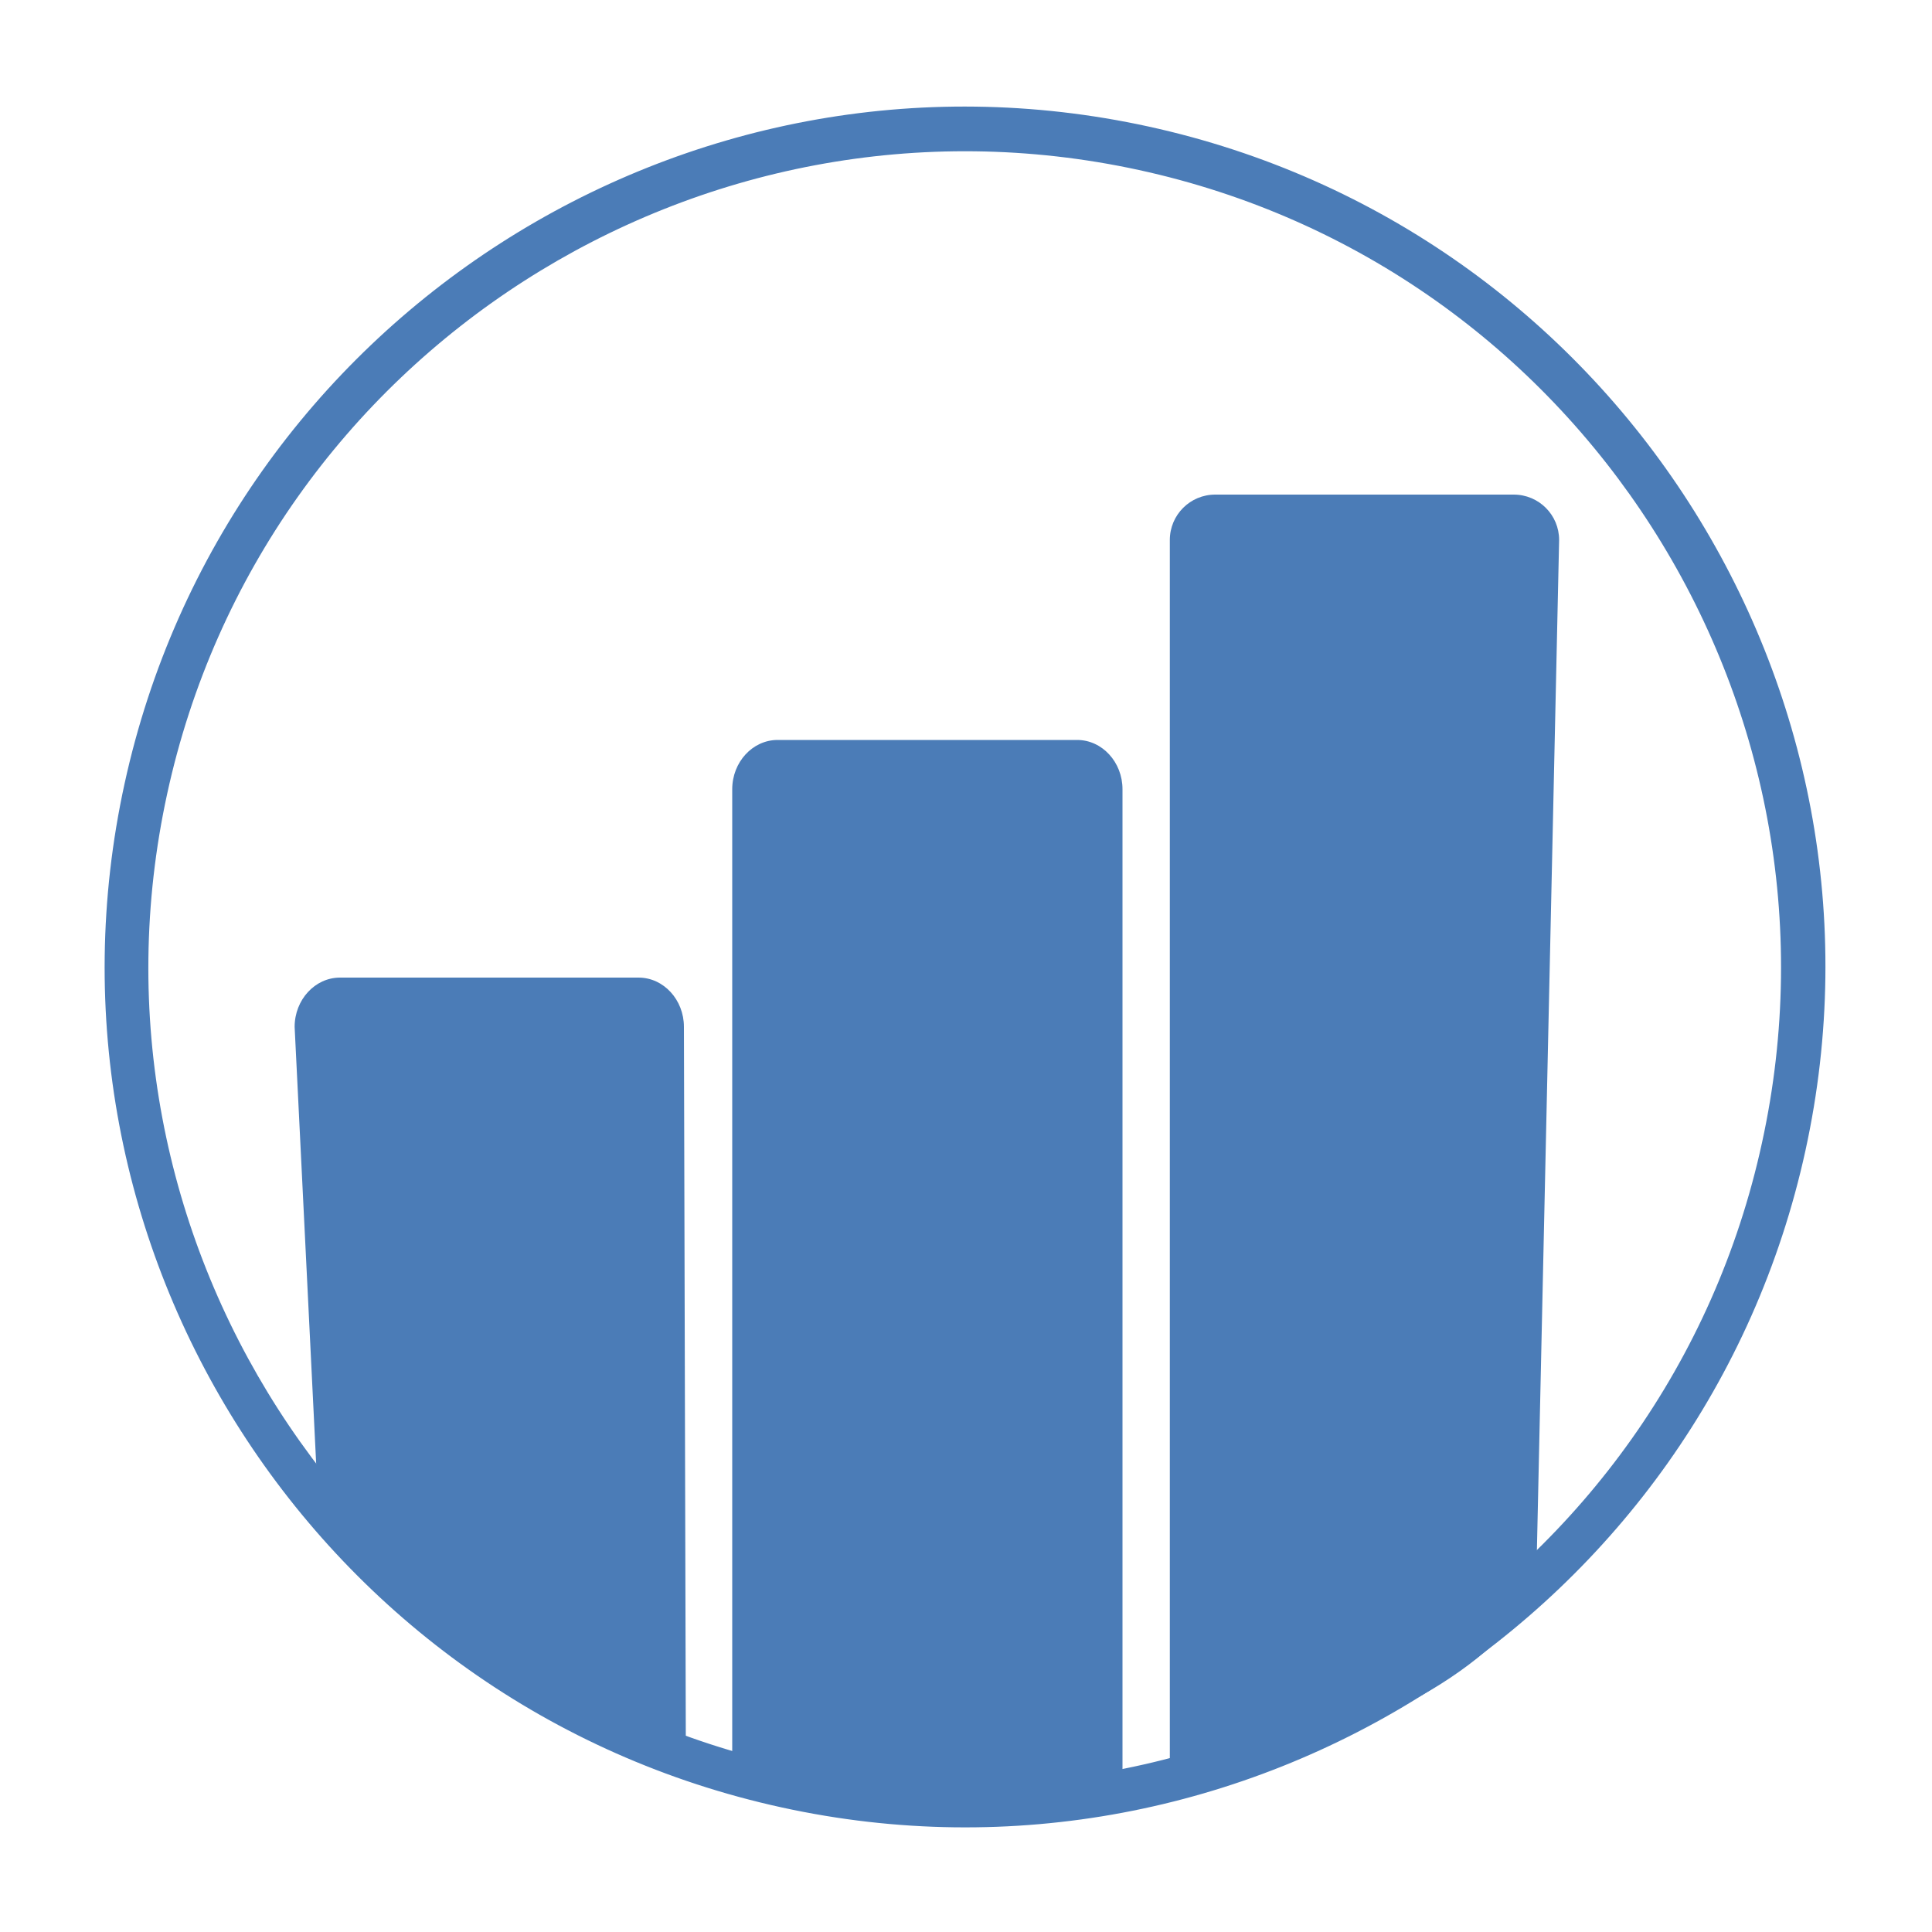
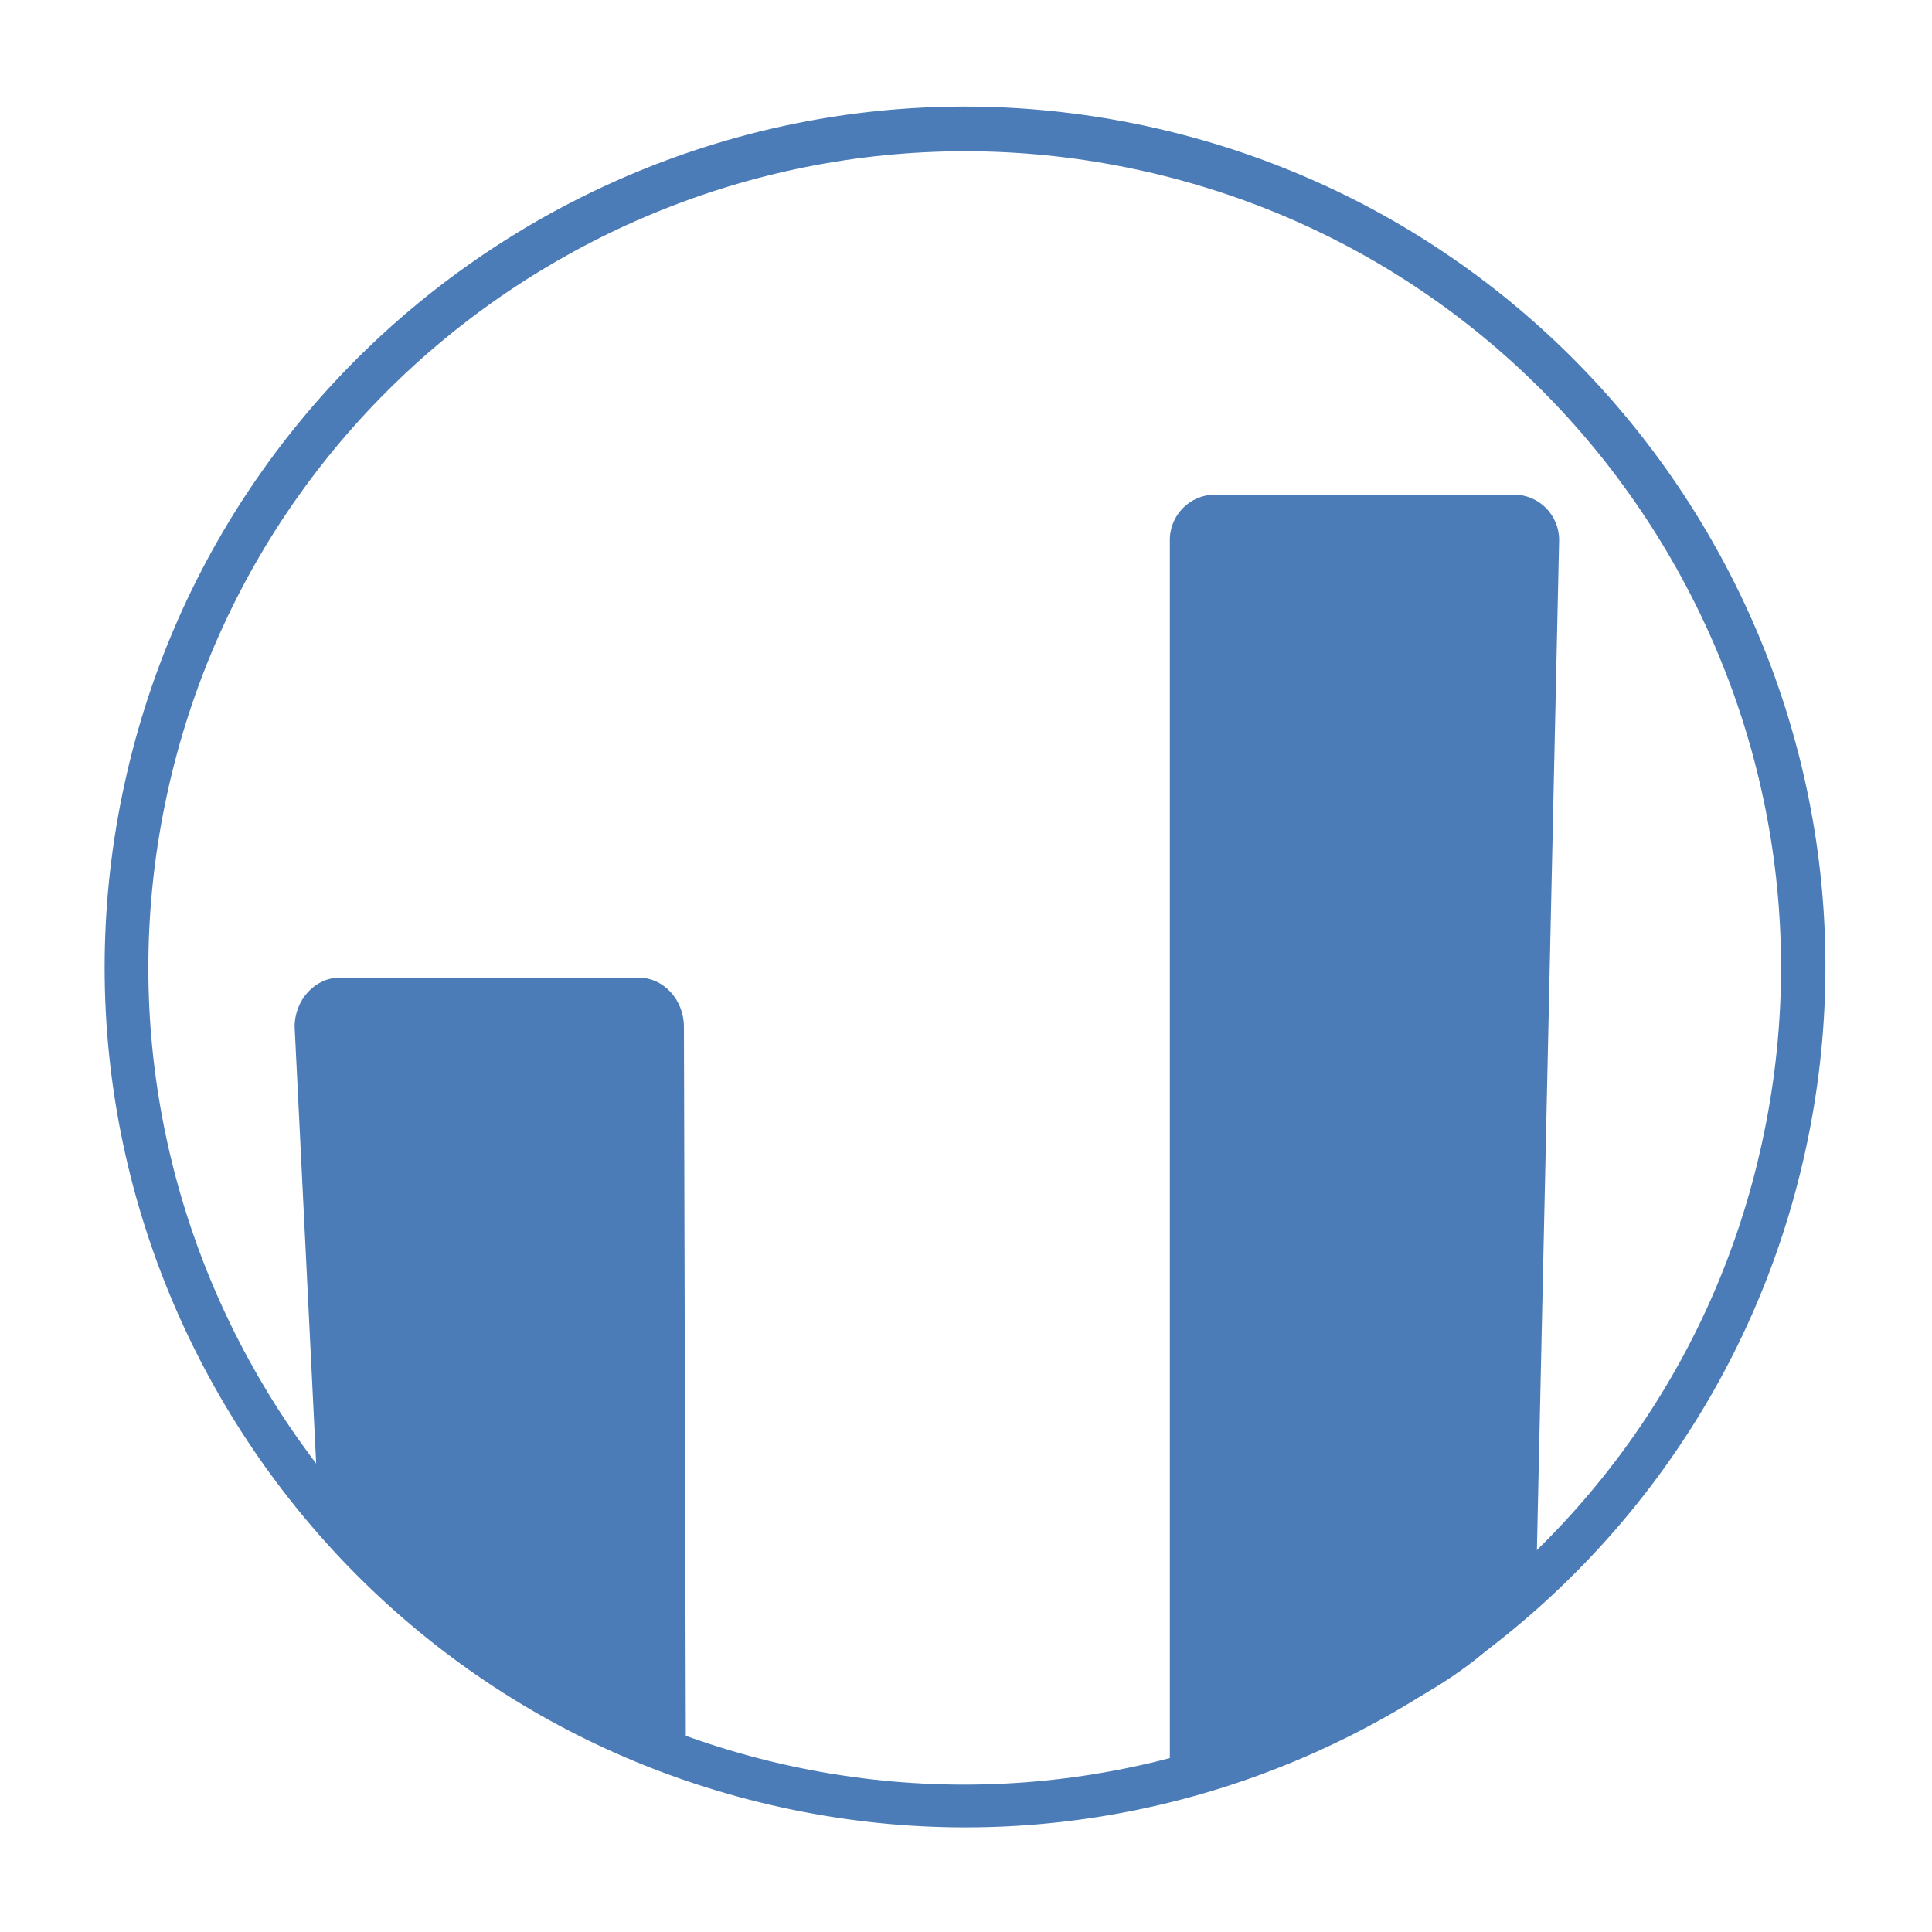
<svg xmlns="http://www.w3.org/2000/svg" version="1.1" x="0px" y="0px" viewBox="0 0 200 200" style="enable-background:new 0 0 200 200;" xml:space="preserve">
  <style type="text/css">
	.st0{display:none;fill:#456FFF;}
	.st1{display:none;fill:#4B7CB7;}
	.st2{fill:#4B7CB7;}
</style>
  <g id="Слой_1">
    <path class="st0" d="M99.7,5.6c-54.7,0-99,42.3-99,94.5c0,23.1,8.7,44.2,23,60.6v-42.5h40.7v70.2c1.8,0.6,3.6,1.3,5.4,1.8V86.5   h40.7V194c1.8-0.2,3.6-0.4,5.4-0.7V54.9h40.7v122.5c25.5-17.1,42.1-45.3,42.1-77.3C198.7,47.9,154.4,5.6,99.7,5.6z" />
    <g>
      <path class="st1" d="M194.5,120.8c-11.4,52.3-63,85.4-115.3,74c-52.3-11.4-85.4-63-74-115.3c11.4-52.3,63-85.4,115.3-74    C172.8,16.9,205.9,68.5,194.5,120.8z" />
      <g>
        <path class="st2" d="M80.9,187.1c-48-10.5-78.5-58-68-106c10.5-48,58-78.5,106-68c48,10.5,78.5,58,68,106     C176.4,167.1,128.8,197.6,80.9,187.1z M117.9,17.6c-45.5-9.9-90.7,19-100.6,64.6c-9.9,45.5,19,90.7,64.5,100.6     c45.5,9.9,90.7-19,100.6-64.5C192.4,72.6,163.4,27.5,117.9,17.6z" />
      </g>
    </g>
  </g>
  <g id="Слой_2">
-     <path class="st2" d="M76.4,181.6c6.4,2.4,12.8,2.7,19.5,3.4c3.5,0.4,7.1,1.4,10.7,2c2.6-0.3,5.1-0.8,7.5-1.8   c0.8-0.3,1.4-0.4,2.1-0.4V81.7c0-2.8-2.1-5.1-4.7-5.1H80.5c-2.6,0-4.7,2.3-4.7,5.1v99.7C76,181.5,76.2,181.5,76.4,181.6z" />
    <path class="st2" d="M145.5,176.4C150.2,174,156,170,159,165l2.4-109.1c0-2.6-2.1-4.7-4.7-4.7h-30.9c-2.6,0-4.7,2.1-4.7,4.7V185   C129.2,182,137.7,180.3,145.5,176.4z" />
    <path class="st2" d="M41,165c4.8,4.8,0,0,6,5c2.7,2.2,8.4,6.5,12,7c2.6-0.3,5.6,5,8,4c0.8-0.3,3.4,0.9,4,1l-0.2-75.7   c0-2.8-2.1-5.1-4.7-5.1H35.2c-2.6,0-4.7,2.3-4.7,5.1L33,157C33.2,157,39,163,41,165z" />
  </g>
</svg>